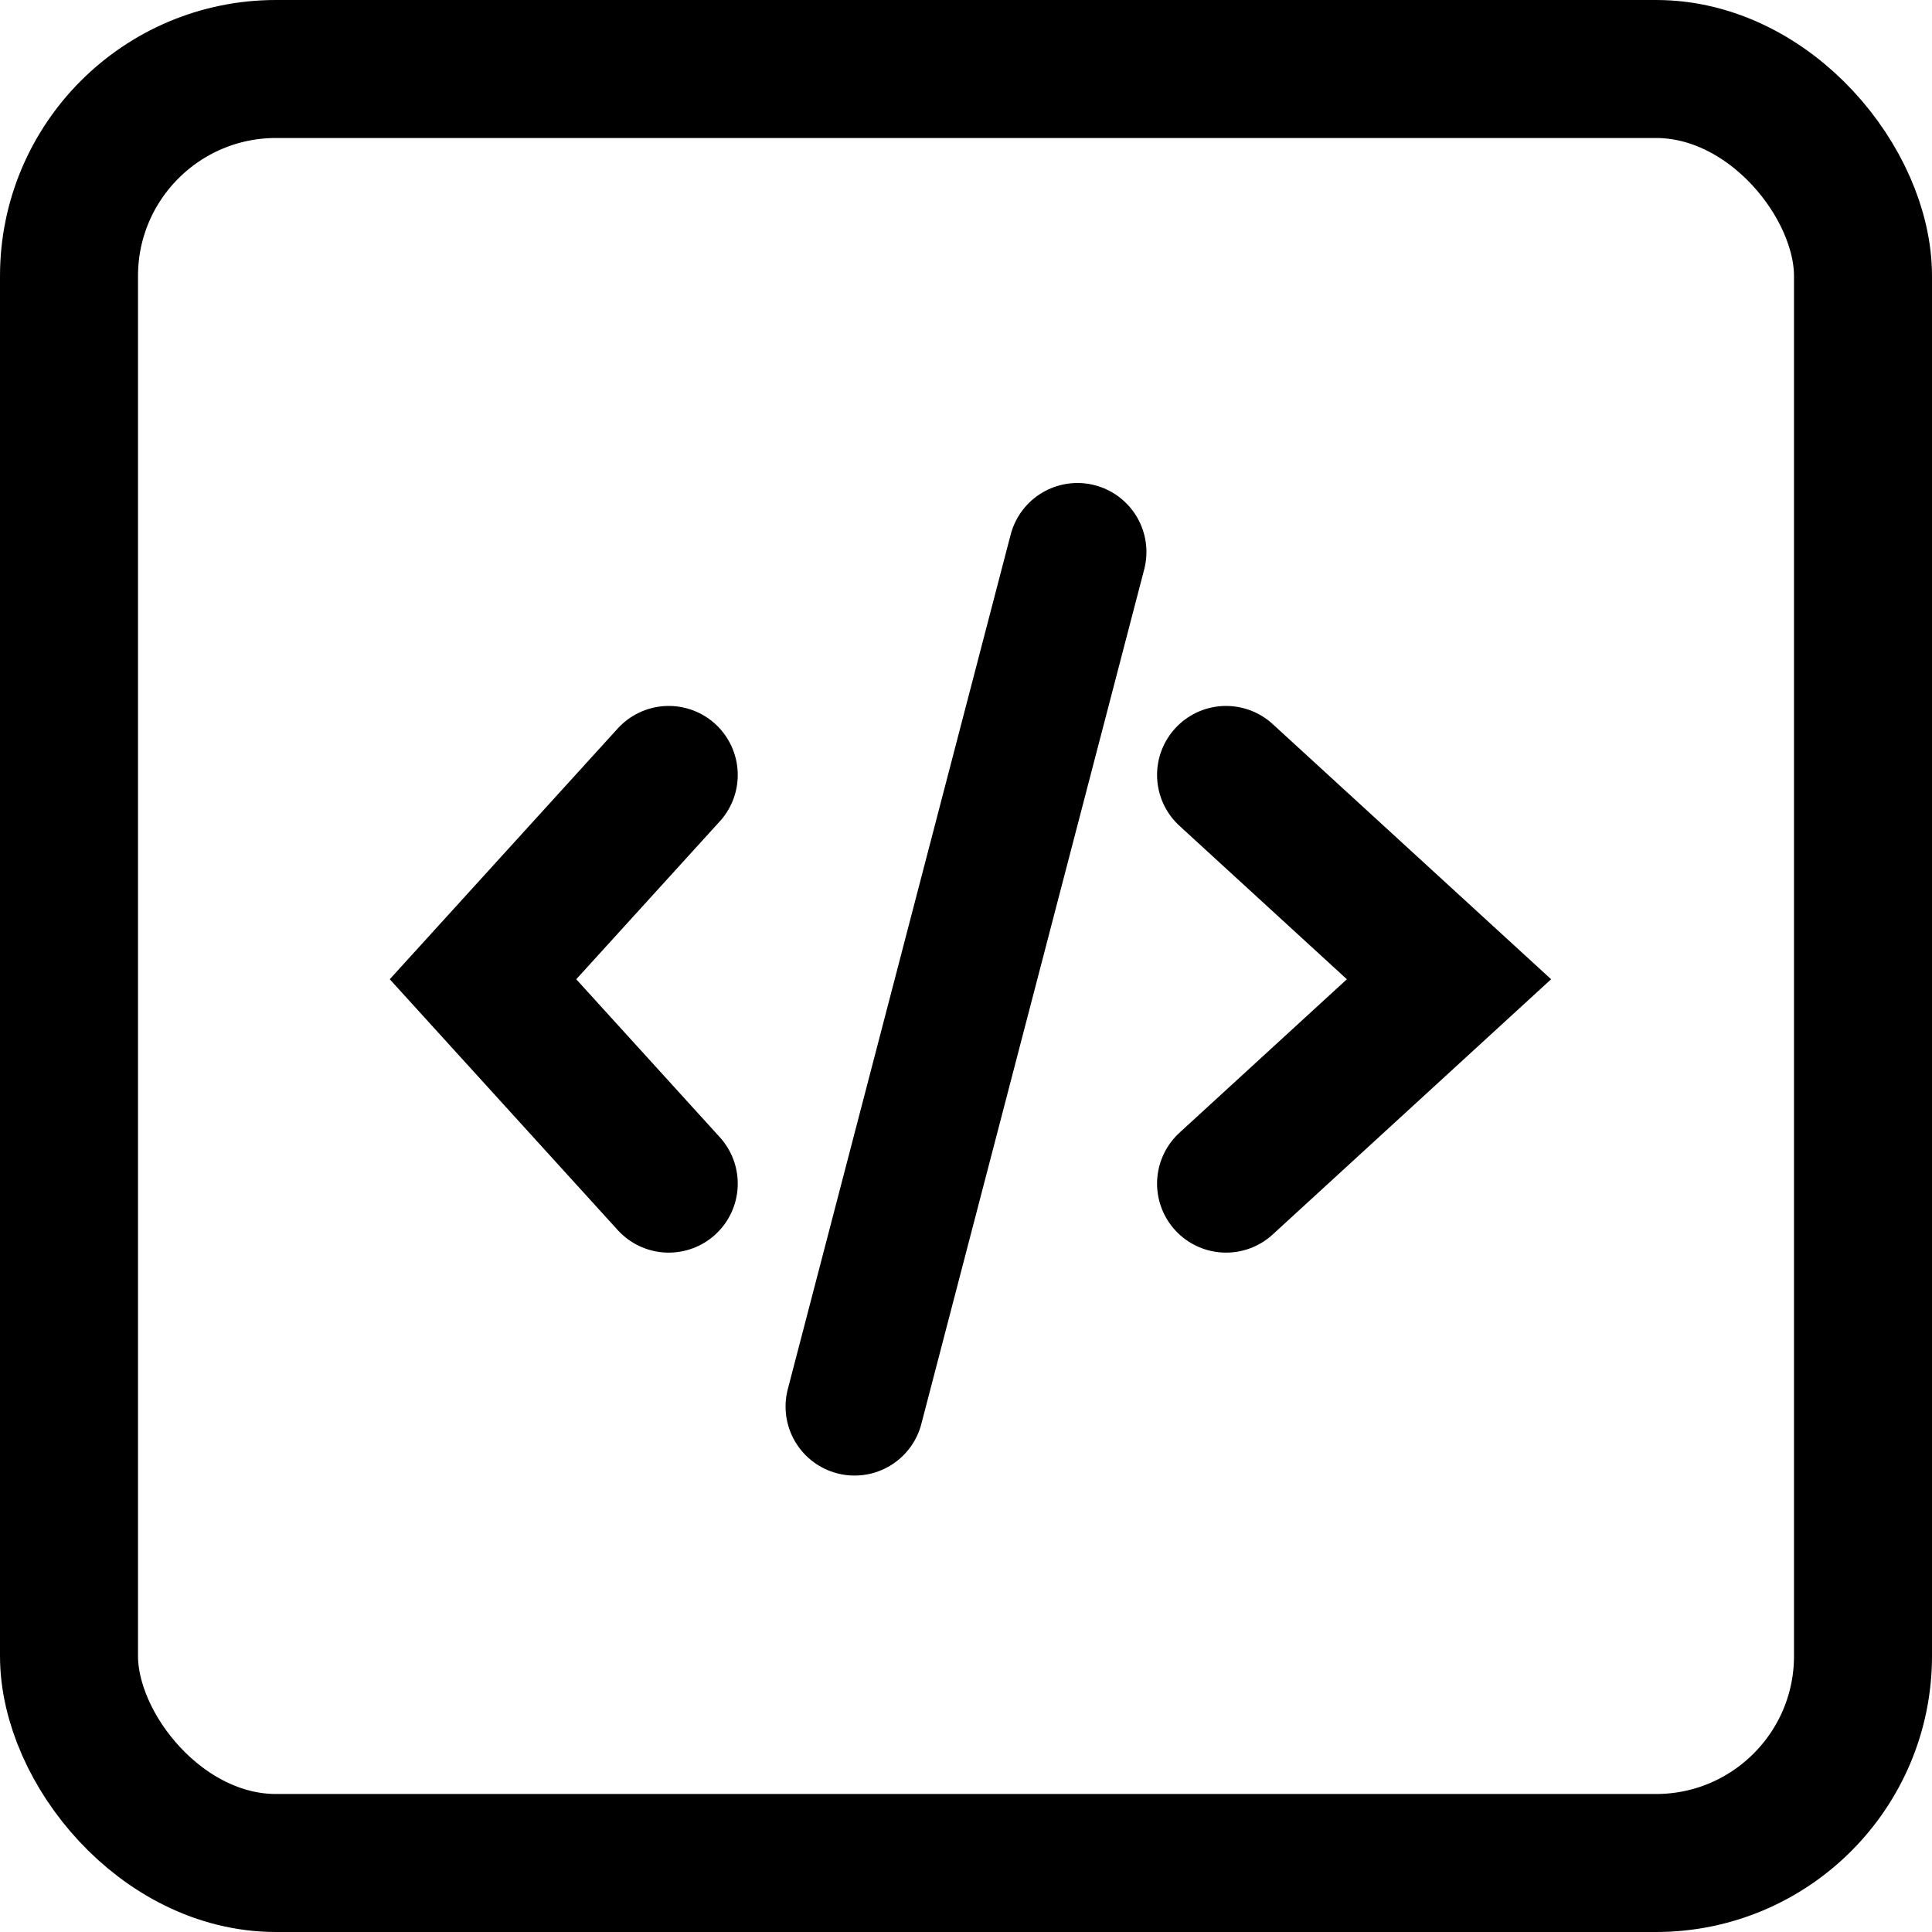
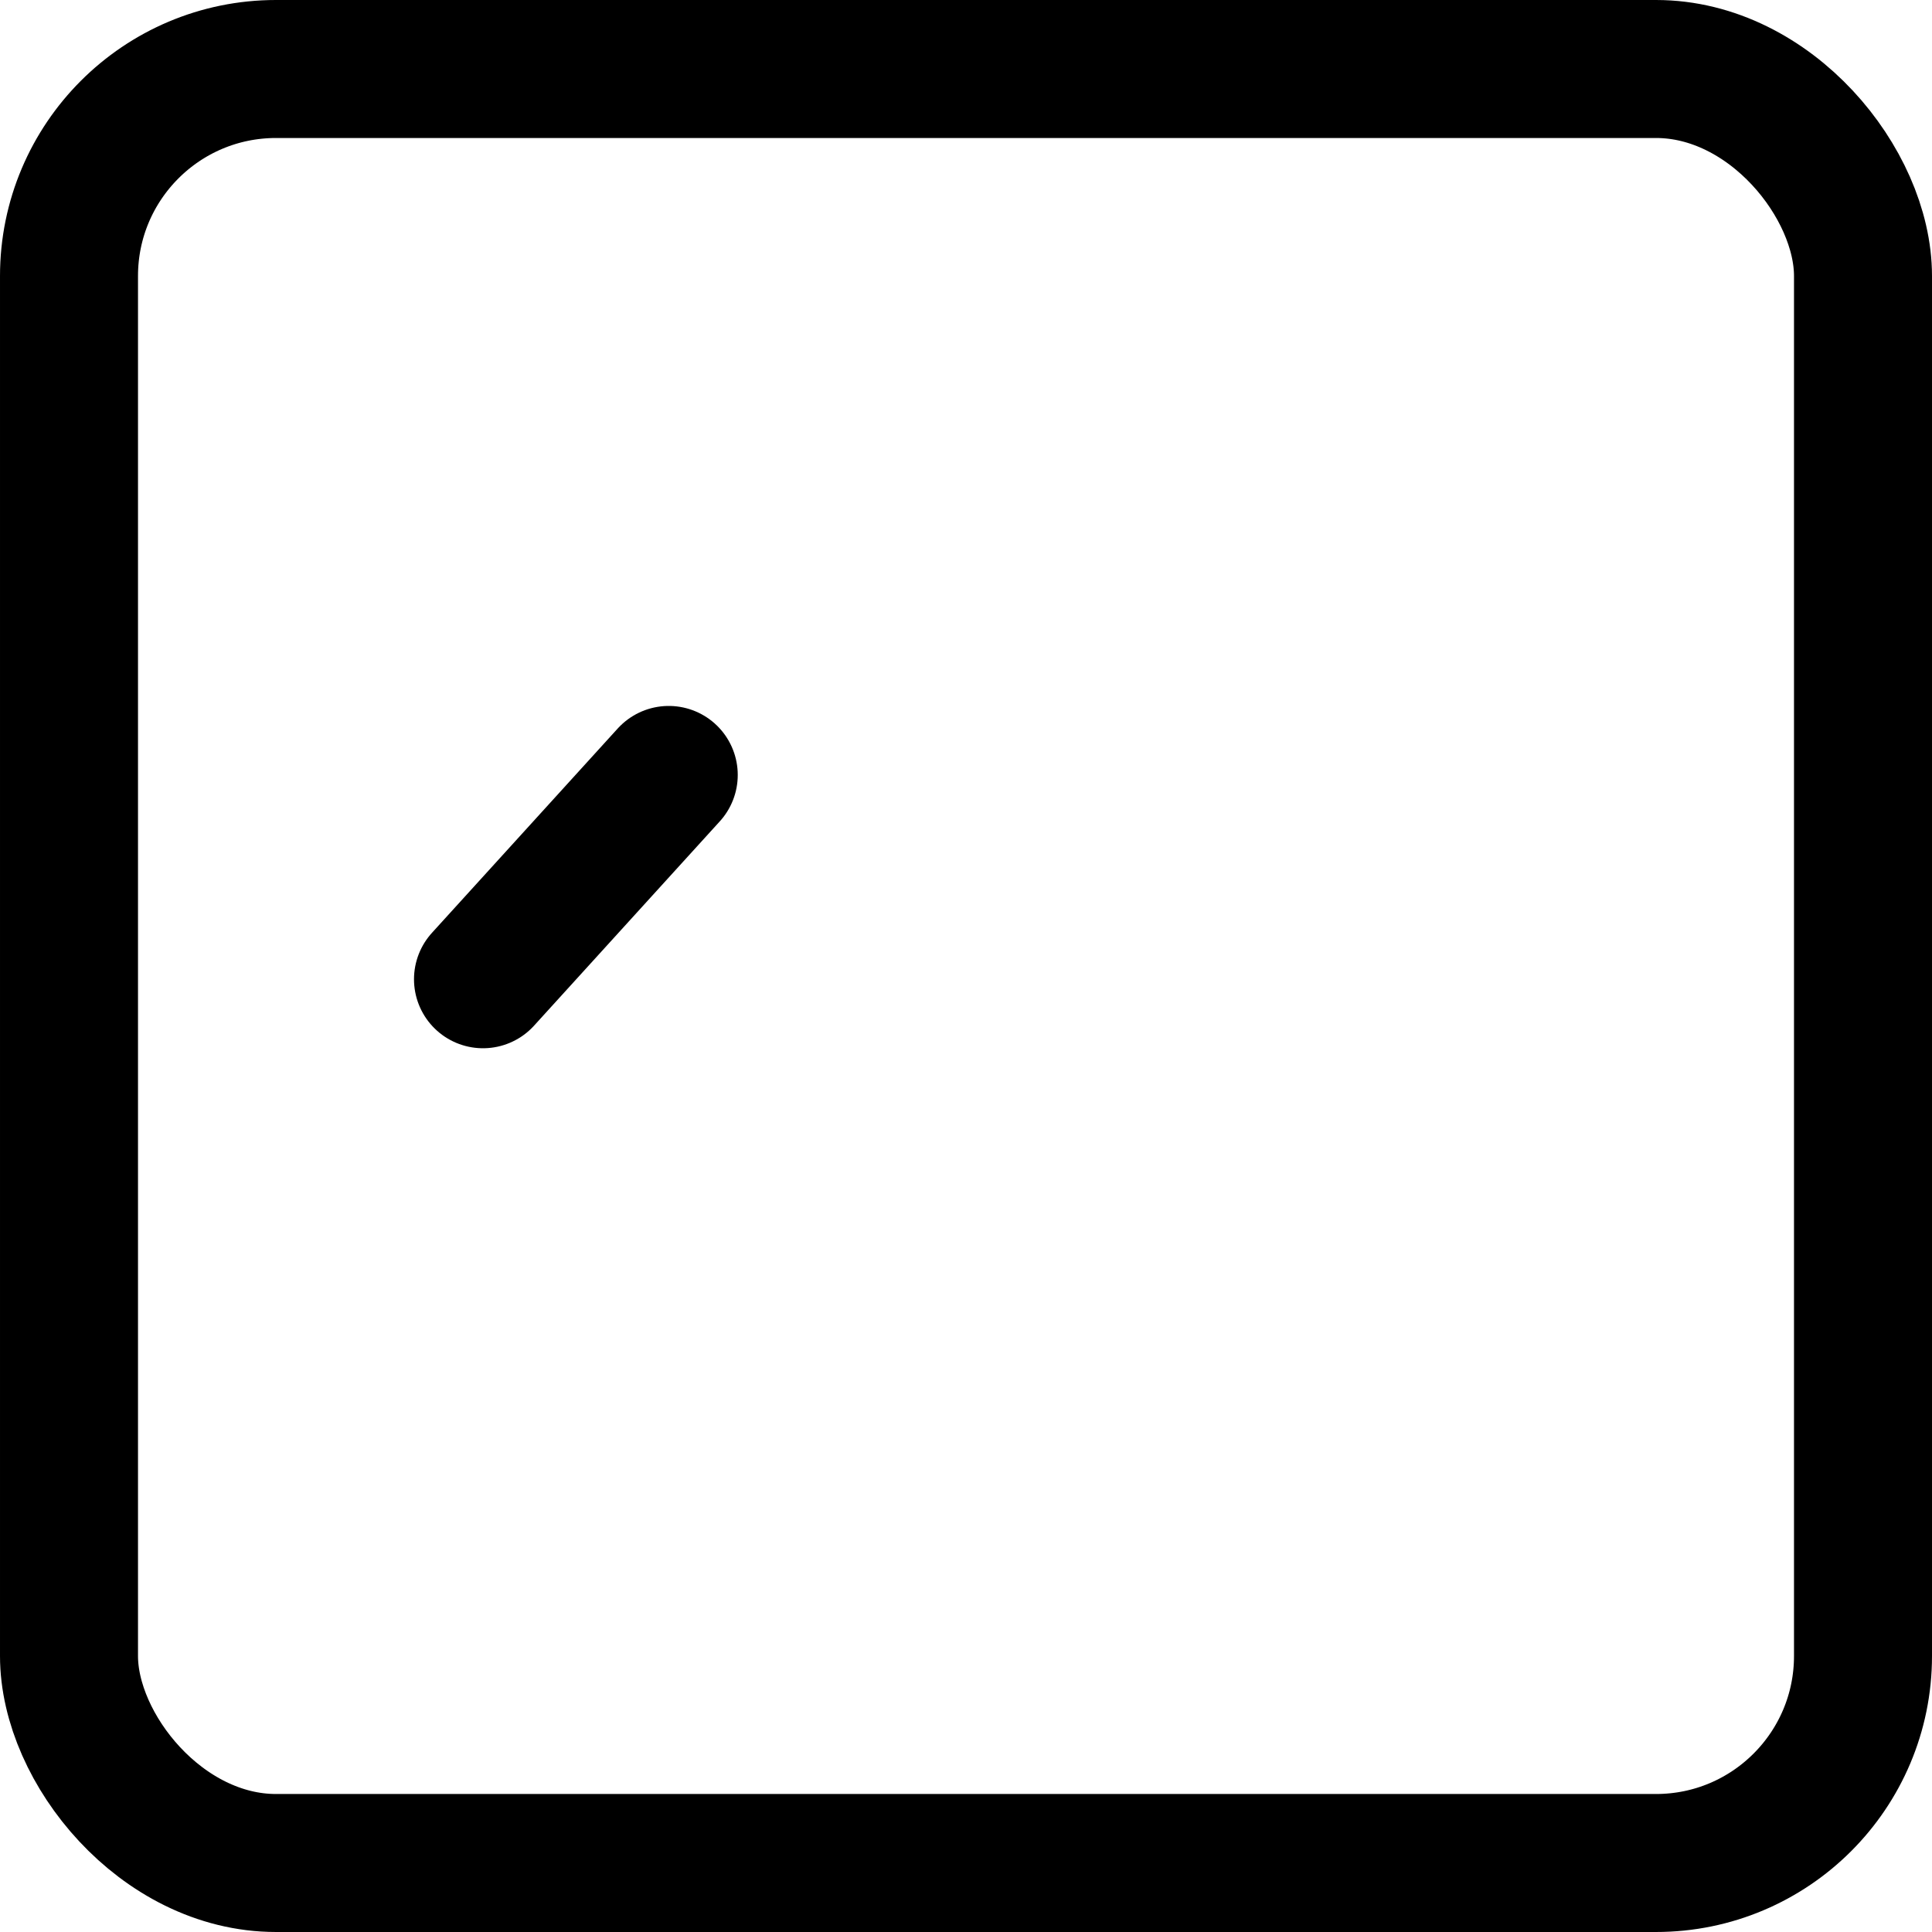
<svg xmlns="http://www.w3.org/2000/svg" width="28" height="28" viewBox="0 0 28 28" fill="none">
-   <path d="M9.692 11.231L7 14.192L9.692 17.154" stroke="black" stroke-width="2" stroke-linecap="round" />
-   <path d="M17.769 11.231L21 14.192L17.769 17.154" stroke="black" stroke-width="2" stroke-linecap="round" />
-   <path d="M15.615 8L12.385 20.385" stroke="black" stroke-width="2" stroke-linecap="round" />
+   <path d="M9.692 11.231L7 14.192" stroke="black" stroke-width="2" stroke-linecap="round" />
  <rect x="1" y="1" width="26" height="26" rx="3" stroke="black" stroke-width="2" />
</svg>